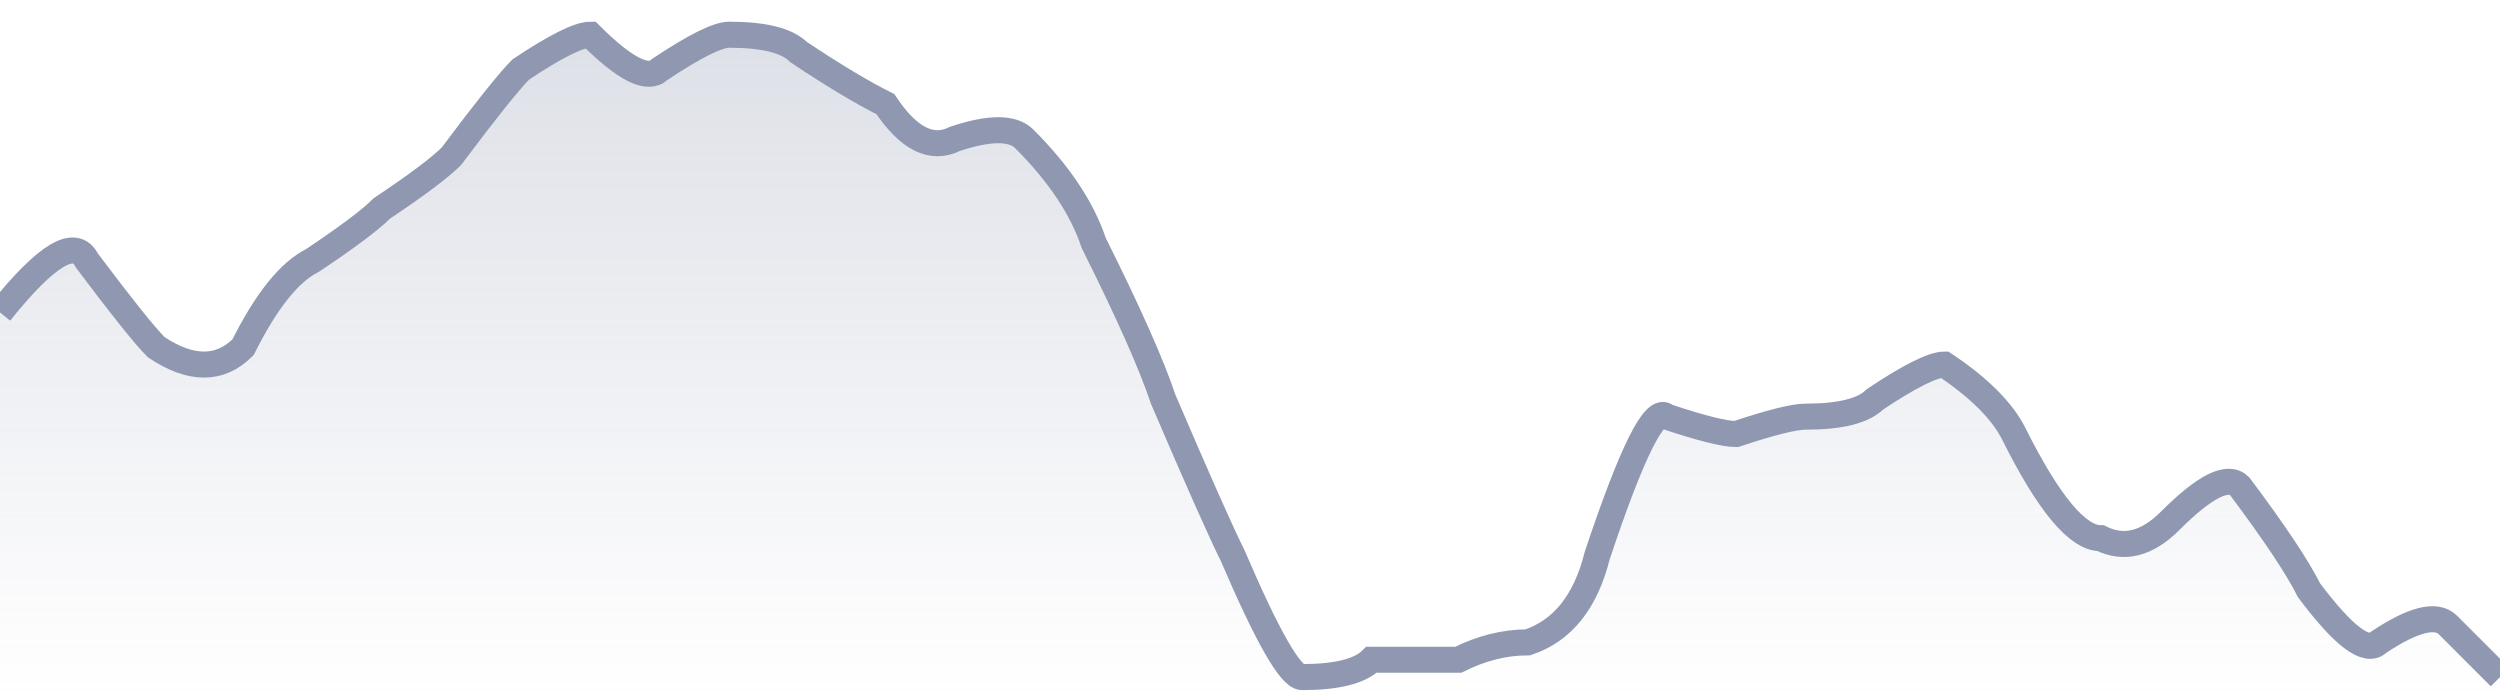
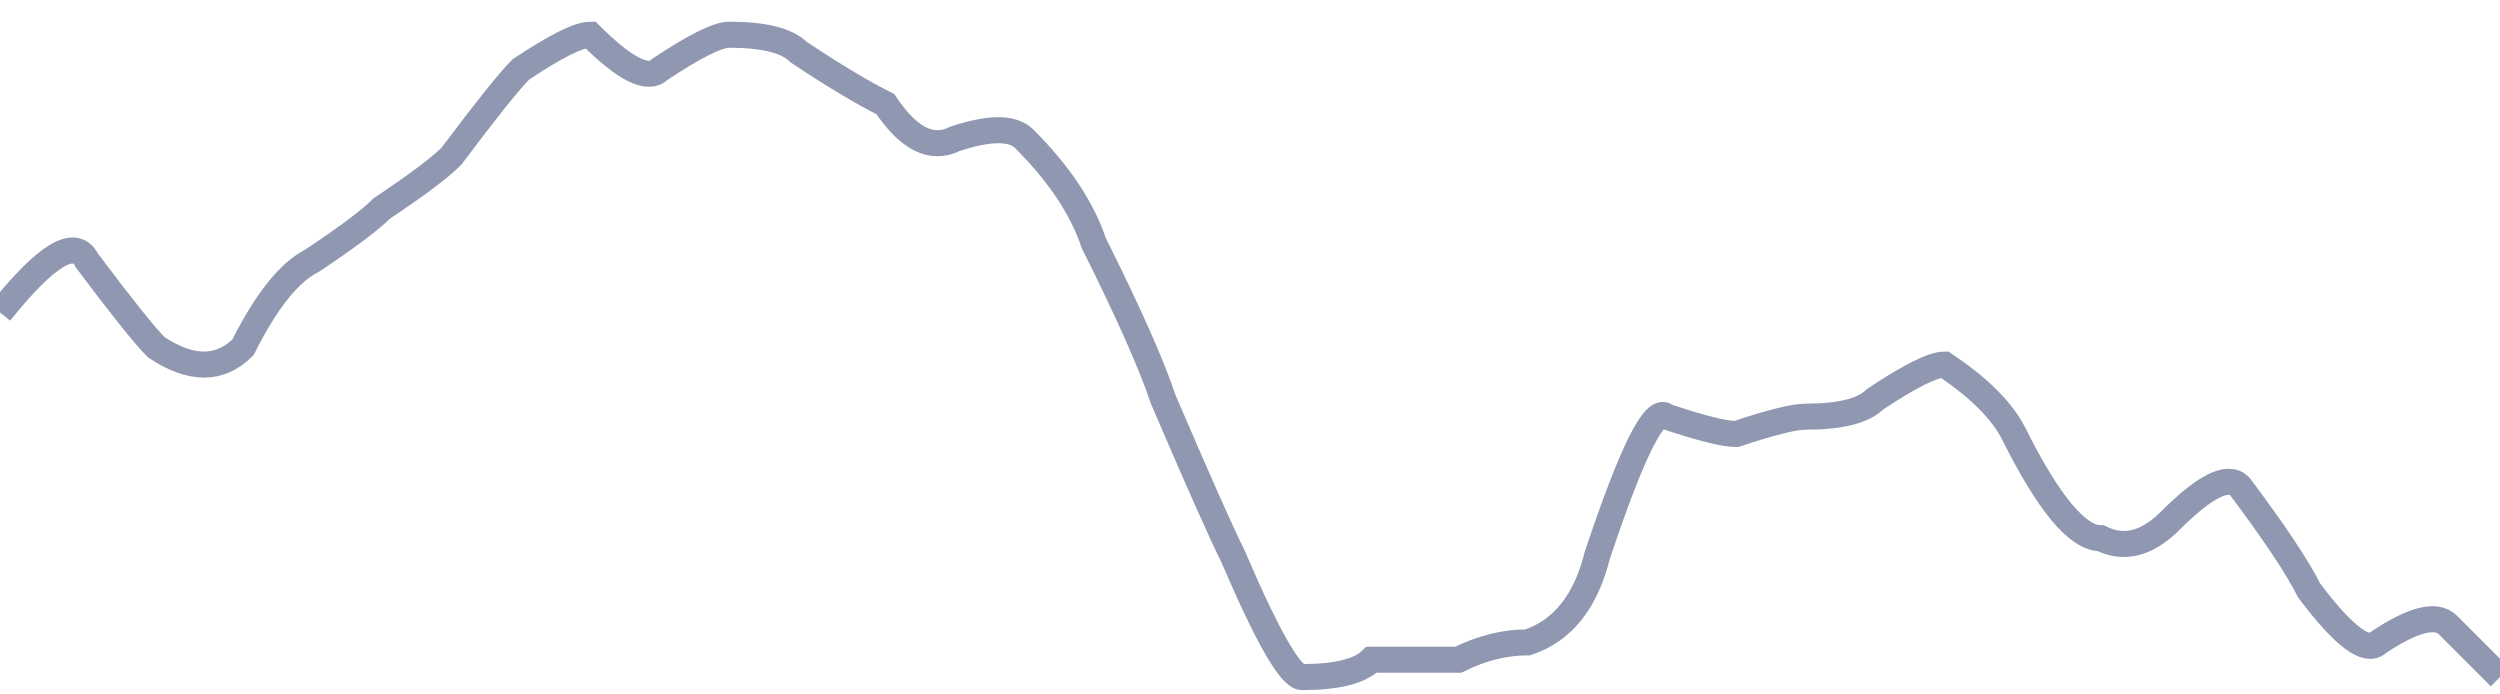
<svg xmlns="http://www.w3.org/2000/svg" viewBox="0 0 144 40" width="144" height="40">
  <defs>
    <linearGradient id="g" x1="0" y1="0" x2="0" y2="1">
      <stop offset="0%" stop-color="#8F98B0" stop-opacity="0.3" />
      <stop offset="100%" stop-color="#8F98B0" stop-opacity="0" />
    </linearGradient>
  </defs>
-   <path d="M 0,18 Q 4,13 5,15 Q 8,19 9,20 Q 12,22 14,20 Q 16,16 18,15 Q 21,13 22,12 Q 25,10 26,9 Q 29,5 30,4 Q 33,2 34,2 Q 37,5 38,4 Q 41,2 42,2 Q 45,2 46,3 Q 49,5 51,6 Q 53,9 55,8 Q 58,7 59,8 Q 62,11 63,14 Q 66,20 67,23 Q 70,30 71,32 Q 74,39 75,39 Q 78,39 79,38 Q 82,38 84,38 Q 86,37 88,37 Q 91,36 92,32 Q 95,23 96,24 Q 99,25 100,25 Q 103,24 104,24 Q 107,24 108,23 Q 111,21 112,21 Q 115,23 116,25 Q 119,31 121,31 Q 123,32 125,30 Q 128,27 129,28 Q 132,32 133,34 Q 136,38 137,37 Q 140,35 141,36 T 144,39 L 144,40 L 0,40 Z" fill="url(#g)" />
  <path d="M 0,18 Q 4,13 5,15 Q 8,19 9,20 Q 12,22 14,20 Q 16,16 18,15 Q 21,13 22,12 Q 25,10 26,9 Q 29,5 30,4 Q 33,2 34,2 Q 37,5 38,4 Q 41,2 42,2 Q 45,2 46,3 Q 49,5 51,6 Q 53,9 55,8 Q 58,7 59,8 Q 62,11 63,14 Q 66,20 67,23 Q 70,30 71,32 Q 74,39 75,39 Q 78,39 79,38 Q 82,38 84,38 Q 86,37 88,37 Q 91,36 92,32 Q 95,23 96,24 Q 99,25 100,25 Q 103,24 104,24 Q 107,24 108,23 Q 111,21 112,21 Q 115,23 116,25 Q 119,31 121,31 Q 123,32 125,30 Q 128,27 129,28 Q 132,32 133,34 Q 136,38 137,37 Q 140,35 141,36 T 144,39" fill="none" stroke="#8F98B0" stroke-width="1.5" />
</svg>